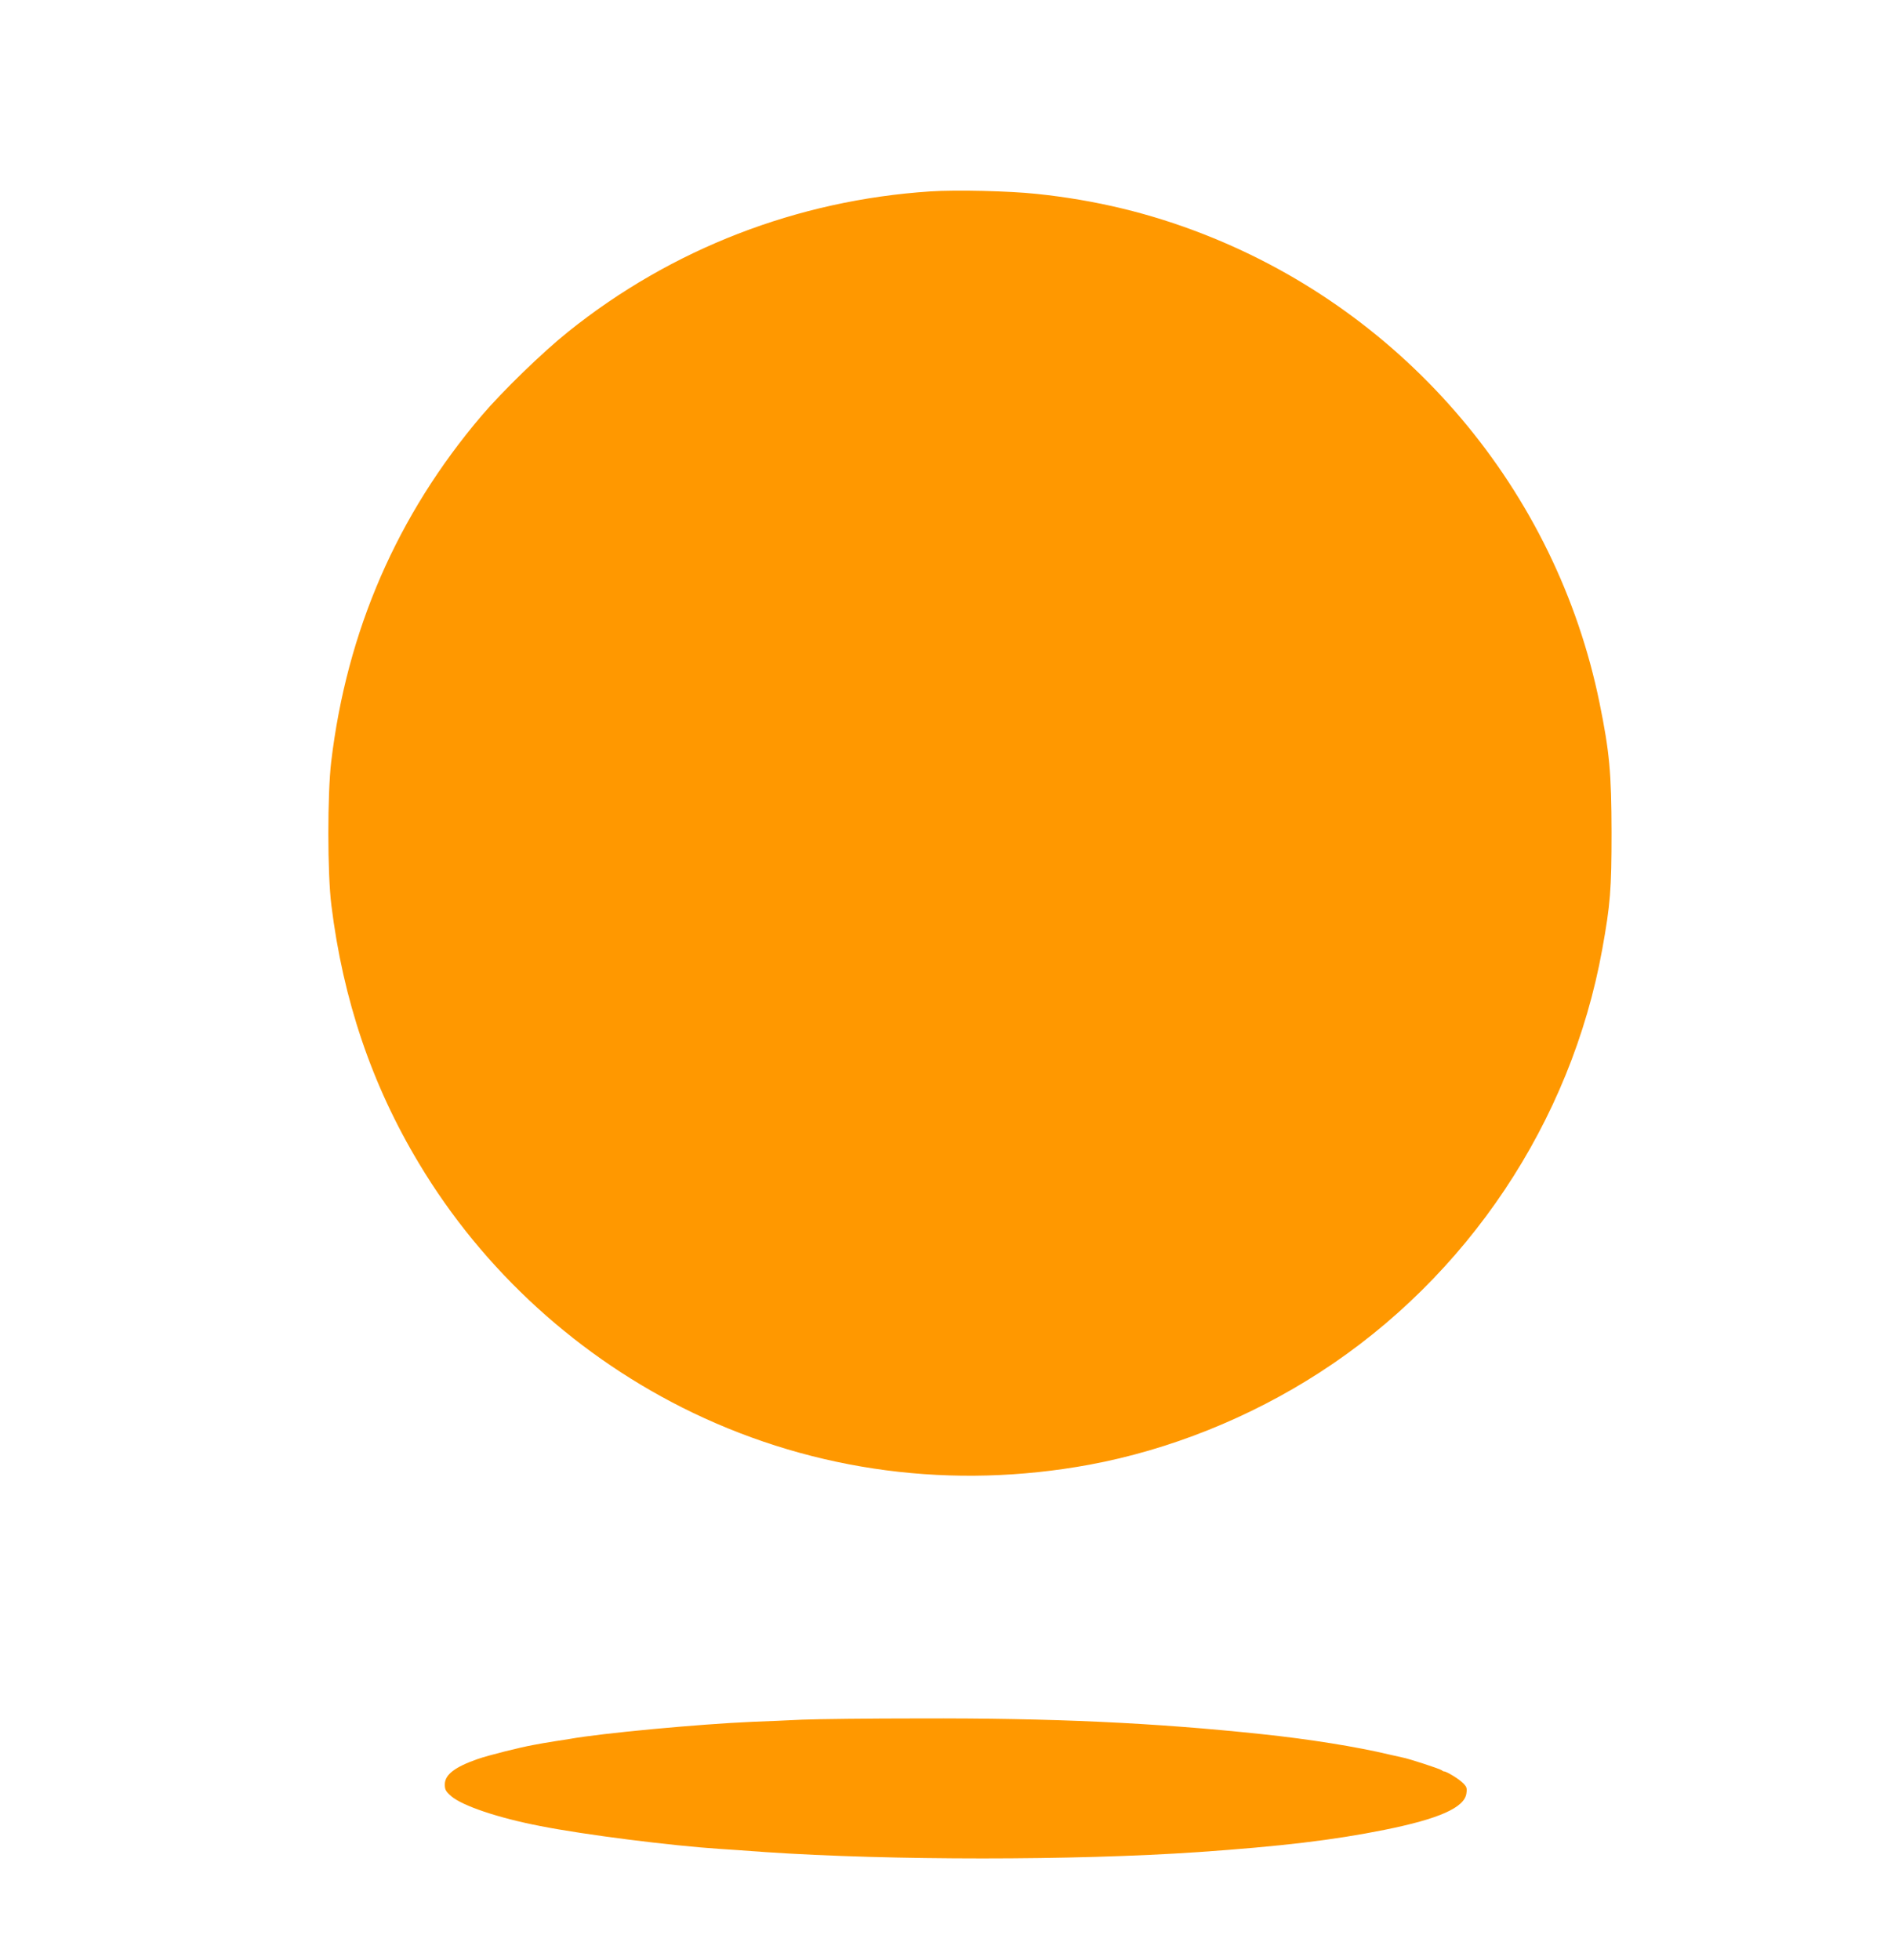
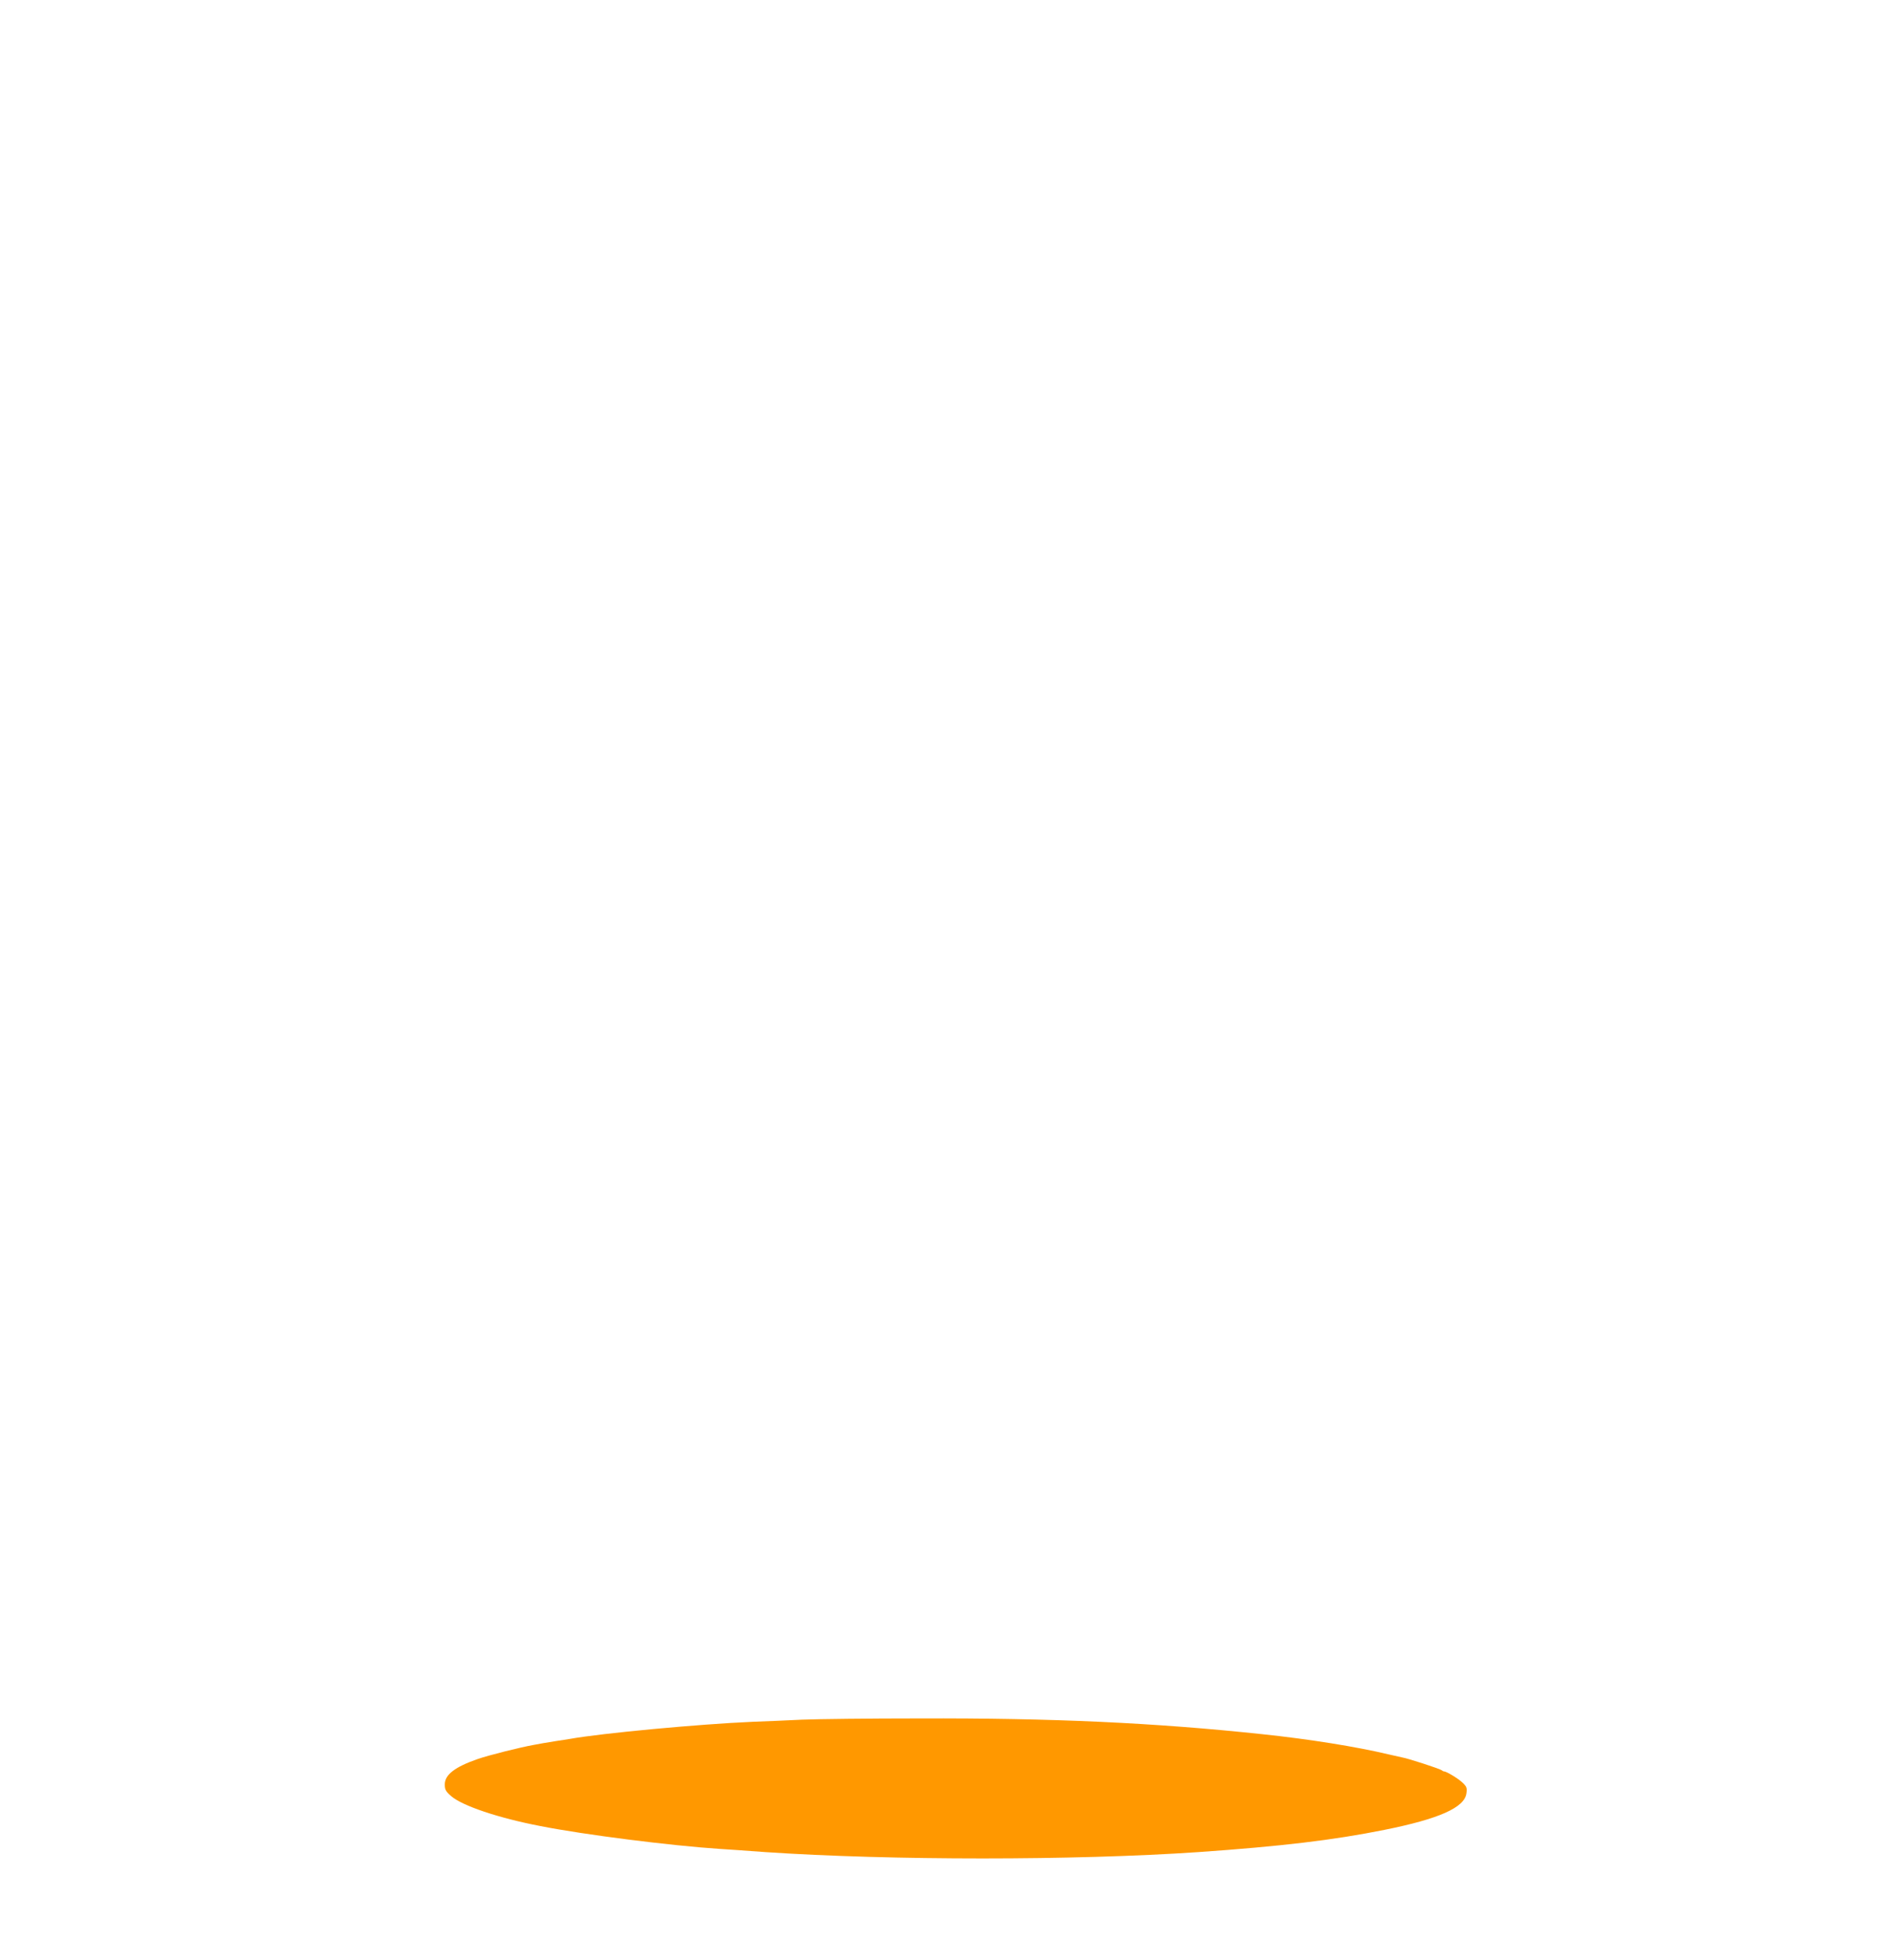
<svg xmlns="http://www.w3.org/2000/svg" version="1.0" width="1235pt" height="1280pt" viewBox="0 0 1235 1280" preserveAspectRatio="xMidYMid meet">
  <g transform="translate(0,1280) scale(0.1,-0.1)" fill="#ff9800" stroke="none">
-     <path d="M6076 11550 c-869 -57 -1691 -375 -2366 -917 -165 -132 -428 -387 -565 -548 -551 -648 -880 -1405 -982 -2260 -25 -212 -25 -729 1 -935 76 -618 264 -1175 572 -1687 420 -702 1048 -1273 1789 -1629 804 -386 1700 -503 2591 -339 522 97 1045 306 1504 603 964 623 1640 1635 1844 2762 53 293 61 391 61 765 -1 390 -13 523 -79 847 -283 1383 -1259 2539 -2581 3057 -351 138 -711 225 -1097 265 -180 19 -523 27 -692 16z" />
    <path d="M5240 1570 c-96 -5 -242 -11 -325 -14 -348 -15 -983 -74 -1195 -112 -14 -2 -54 -9 -90 -14 -36 -6 -74 -12 -85 -14 -11 -2 -38 -7 -60 -11 -85 -15 -293 -67 -365 -92 -149 -52 -215 -102 -215 -166 0 -34 6 -45 41 -76 72 -63 308 -143 584 -196 289 -57 851 -128 1170 -149 47 -3 182 -12 300 -21 817 -55 2019 -55 2825 0 544 38 881 78 1215 145 359 72 525 146 537 239 5 36 2 44 -28 72 -29 27 -106 73 -119 71 -3 0 -9 3 -15 8 -11 9 -219 77 -256 83 -13 3 -53 12 -89 20 -209 50 -521 100 -825 132 -705 75 -1371 106 -2244 103 -322 0 -665 -4 -761 -8z" />
  </g>
</svg>